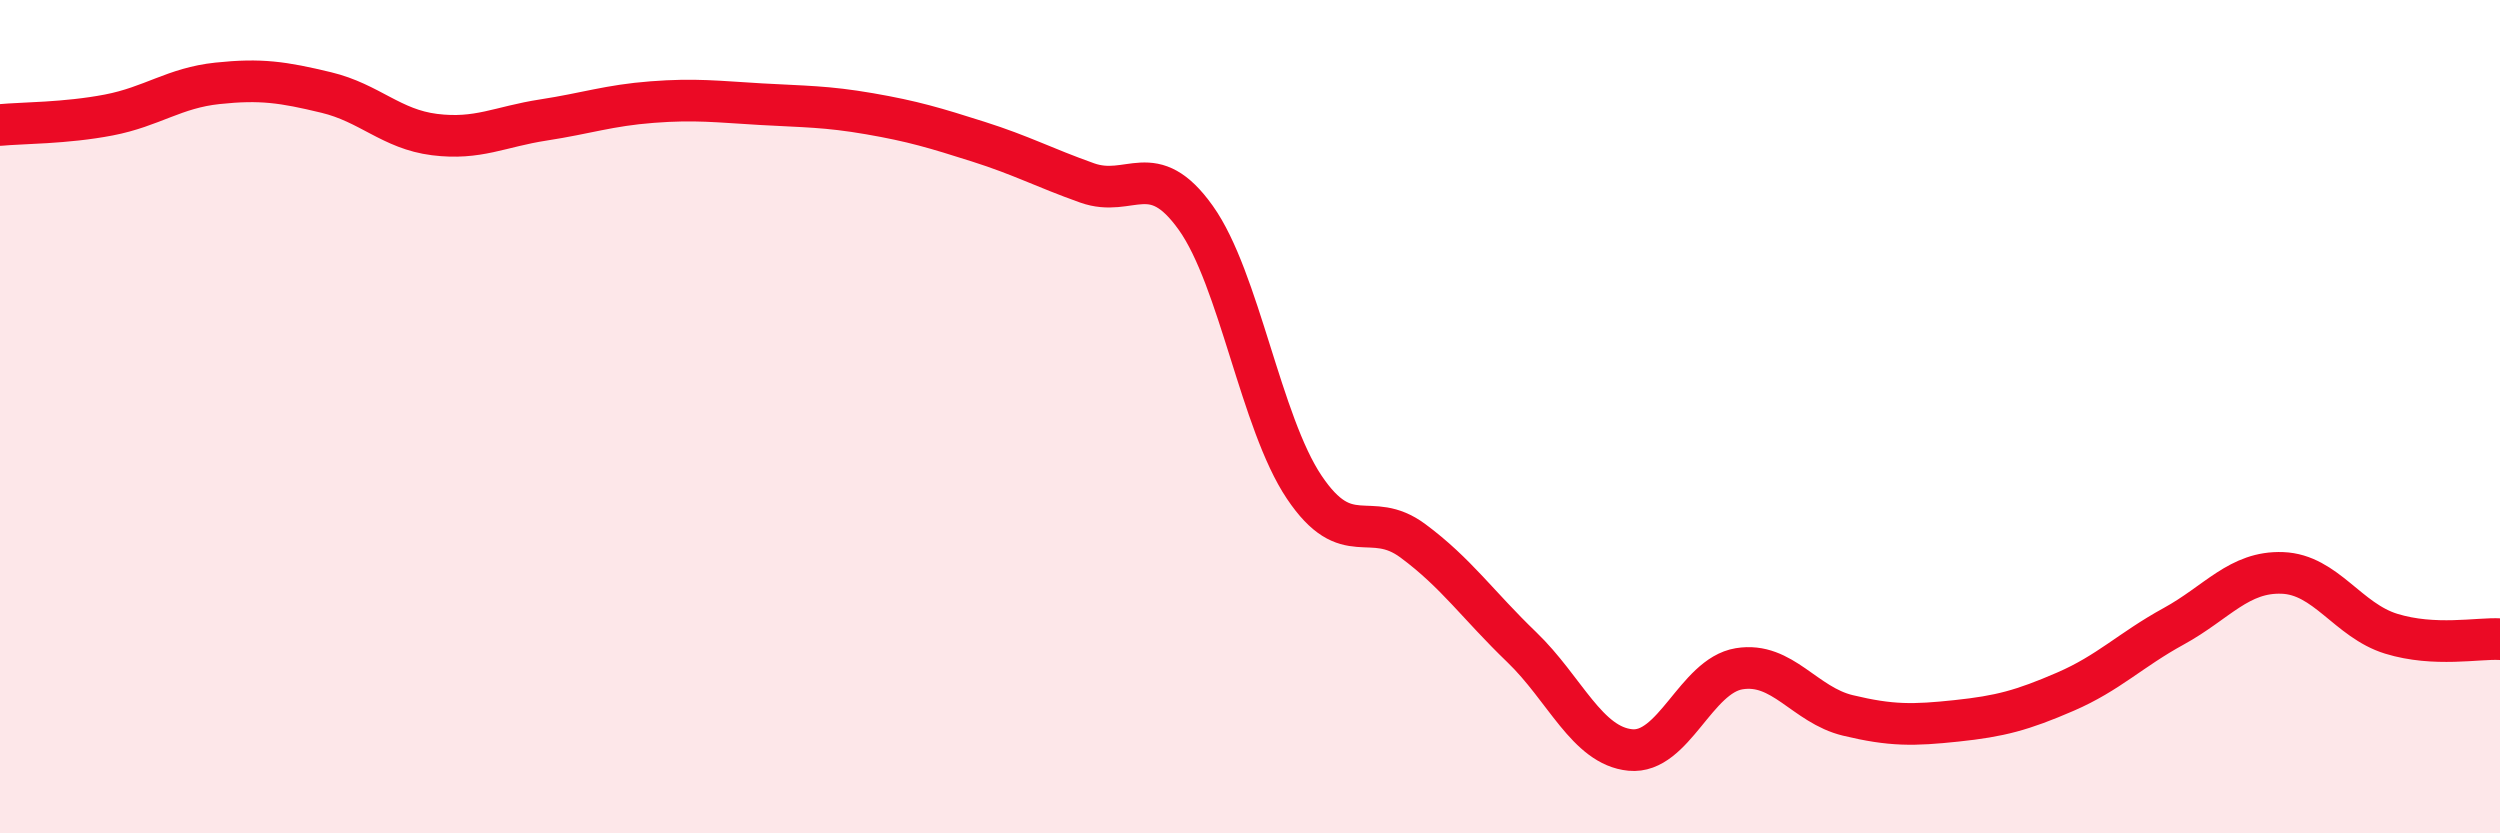
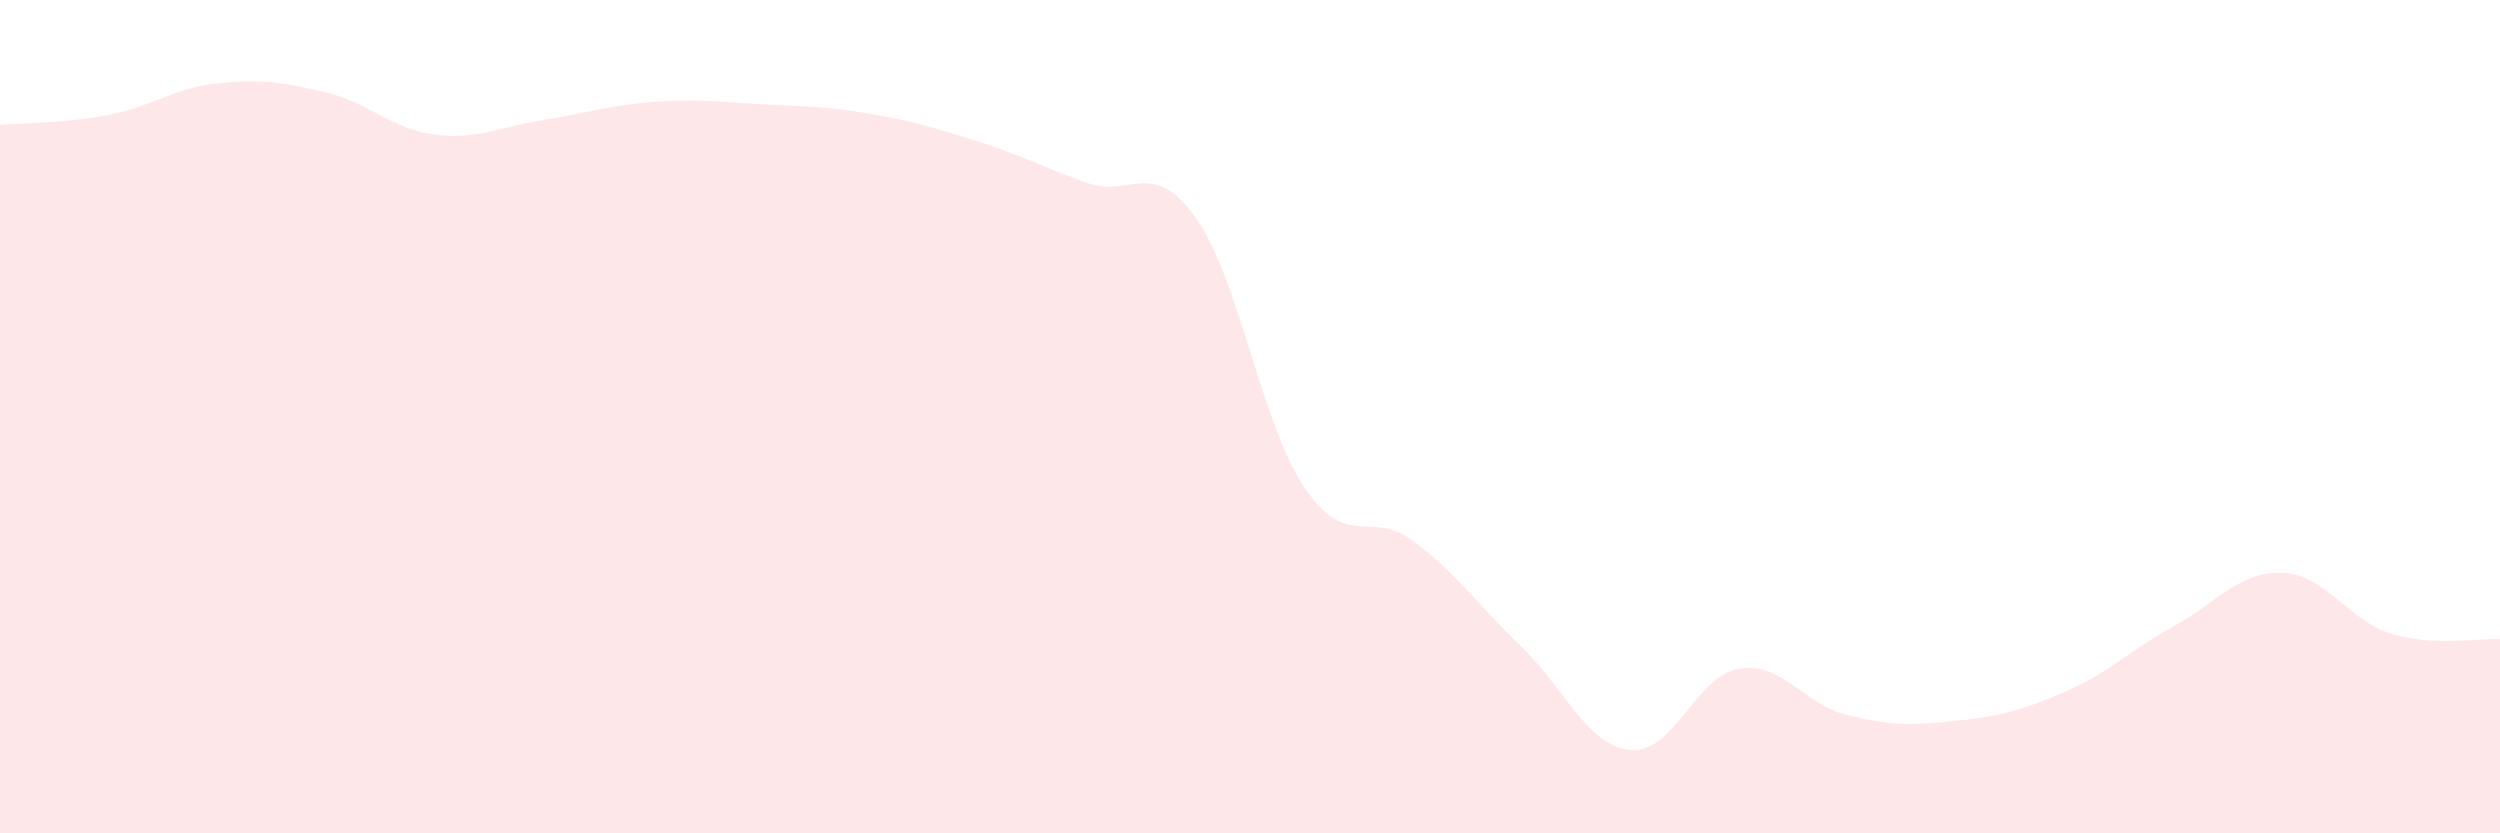
<svg xmlns="http://www.w3.org/2000/svg" width="60" height="20" viewBox="0 0 60 20">
  <path d="M 0,3 C 0.52,2.95 1.57,2.96 2.61,2.76 C 3.65,2.56 4.18,2.11 5.22,2 C 6.26,1.89 6.79,1.97 7.83,2.22 C 8.87,2.47 9.39,3.1 10.43,3.23 C 11.47,3.36 12,3.04 13.04,2.88 C 14.08,2.72 14.61,2.53 15.65,2.45 C 16.69,2.37 17.22,2.44 18.26,2.5 C 19.3,2.56 19.83,2.55 20.87,2.73 C 21.91,2.91 22.44,3.07 23.48,3.4 C 24.52,3.73 25.05,4.02 26.09,4.39 C 27.13,4.76 27.66,3.77 28.7,5.23 C 29.74,6.69 30.26,10.14 31.3,11.69 C 32.34,13.24 32.87,12.21 33.91,12.98 C 34.95,13.75 35.48,14.53 36.52,15.53 C 37.56,16.53 38.09,17.9 39.13,18 C 40.17,18.1 40.7,16.22 41.74,16.05 C 42.78,15.88 43.31,16.92 44.35,17.17 C 45.39,17.42 45.92,17.41 46.96,17.3 C 48,17.19 48.53,17.05 49.57,16.6 C 50.61,16.15 51.13,15.6 52.17,15.03 C 53.21,14.46 53.74,13.71 54.78,13.75 C 55.82,13.79 56.35,14.89 57.39,15.21 C 58.43,15.53 59.48,15.31 60,15.34L60 20L0 20Z" fill="#EB0A25" opacity="0.1" stroke-linecap="round" stroke-linejoin="round" />
-   <path d="M 0,3 C 0.52,2.95 1.57,2.96 2.61,2.76 C 3.65,2.56 4.18,2.11 5.22,2 C 6.26,1.89 6.79,1.97 7.83,2.22 C 8.87,2.47 9.39,3.1 10.43,3.23 C 11.47,3.36 12,3.04 13.04,2.88 C 14.08,2.72 14.61,2.53 15.65,2.45 C 16.69,2.37 17.22,2.44 18.26,2.5 C 19.3,2.56 19.83,2.55 20.87,2.73 C 21.91,2.91 22.44,3.07 23.48,3.4 C 24.52,3.73 25.05,4.02 26.09,4.39 C 27.13,4.76 27.66,3.77 28.7,5.23 C 29.74,6.69 30.26,10.14 31.3,11.69 C 32.34,13.24 32.87,12.21 33.91,12.98 C 34.95,13.75 35.48,14.53 36.52,15.53 C 37.56,16.53 38.09,17.9 39.13,18 C 40.17,18.1 40.7,16.22 41.74,16.05 C 42.78,15.88 43.31,16.92 44.35,17.17 C 45.39,17.42 45.92,17.41 46.96,17.3 C 48,17.19 48.53,17.05 49.57,16.6 C 50.61,16.15 51.13,15.6 52.17,15.03 C 53.21,14.46 53.74,13.71 54.78,13.75 C 55.82,13.79 56.35,14.89 57.39,15.21 C 58.43,15.53 59.48,15.31 60,15.34" stroke="#EB0A25" stroke-width="1" fill="none" stroke-linecap="round" stroke-linejoin="round" />
</svg>